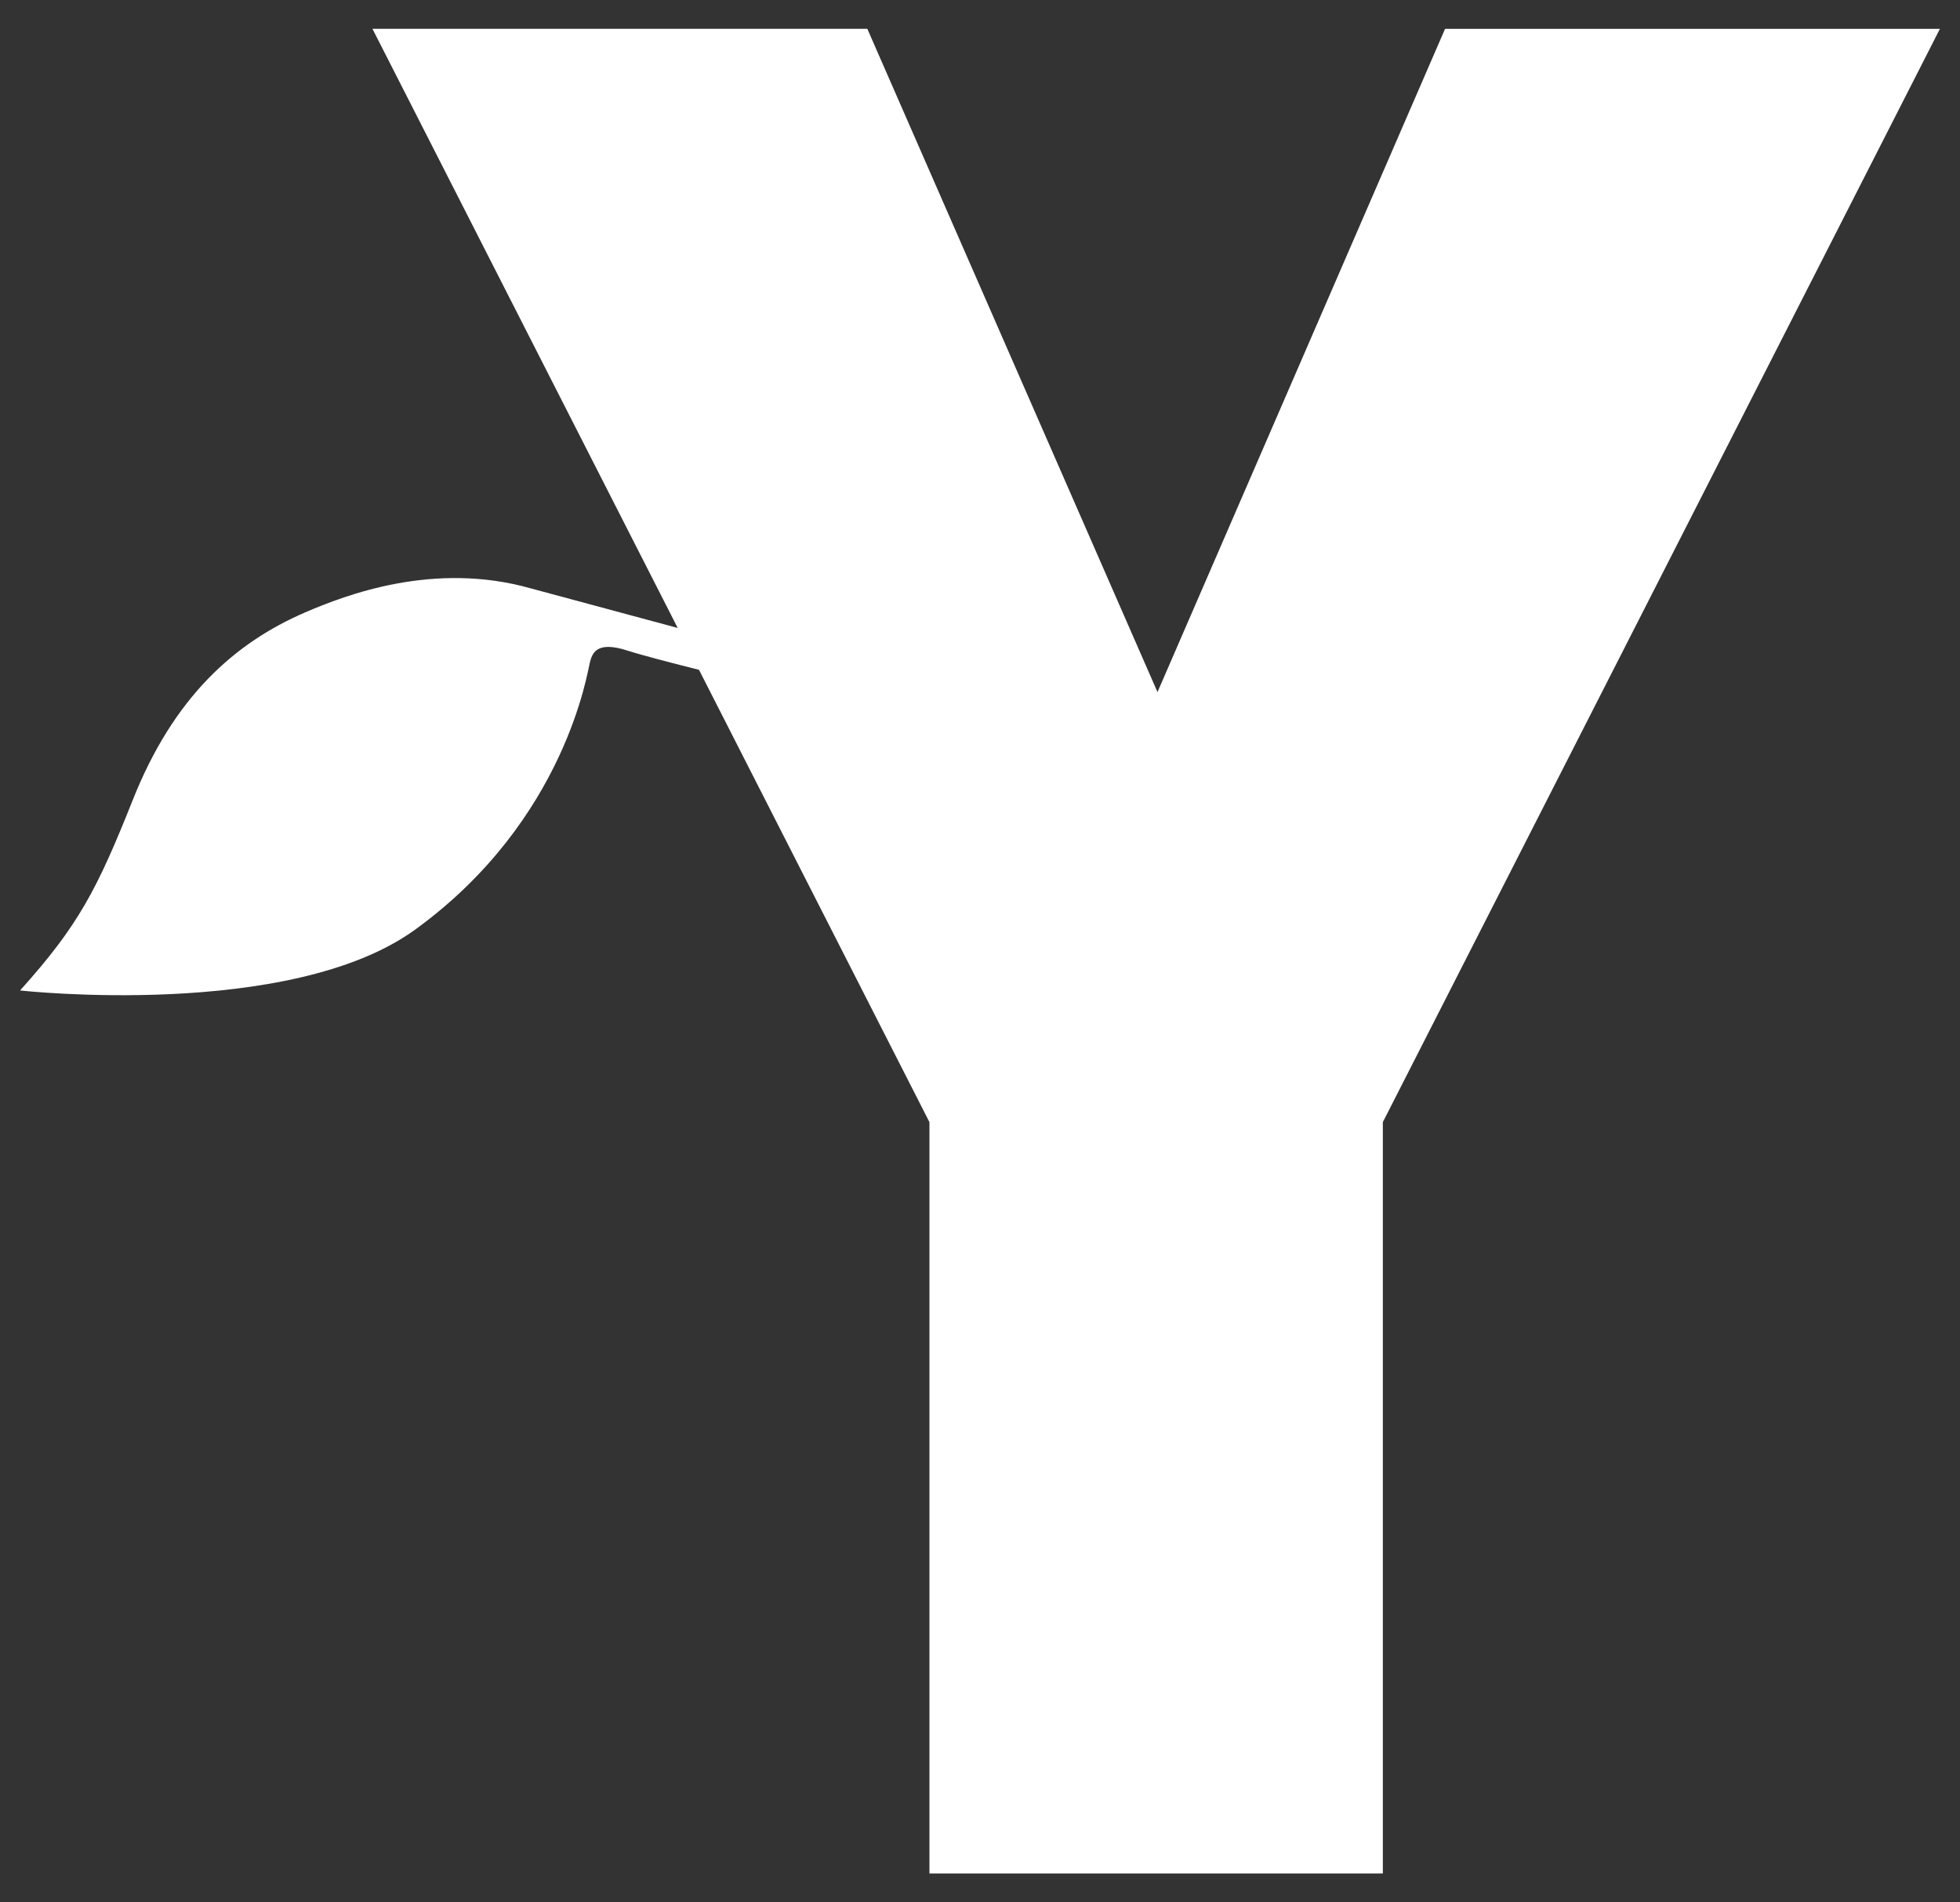
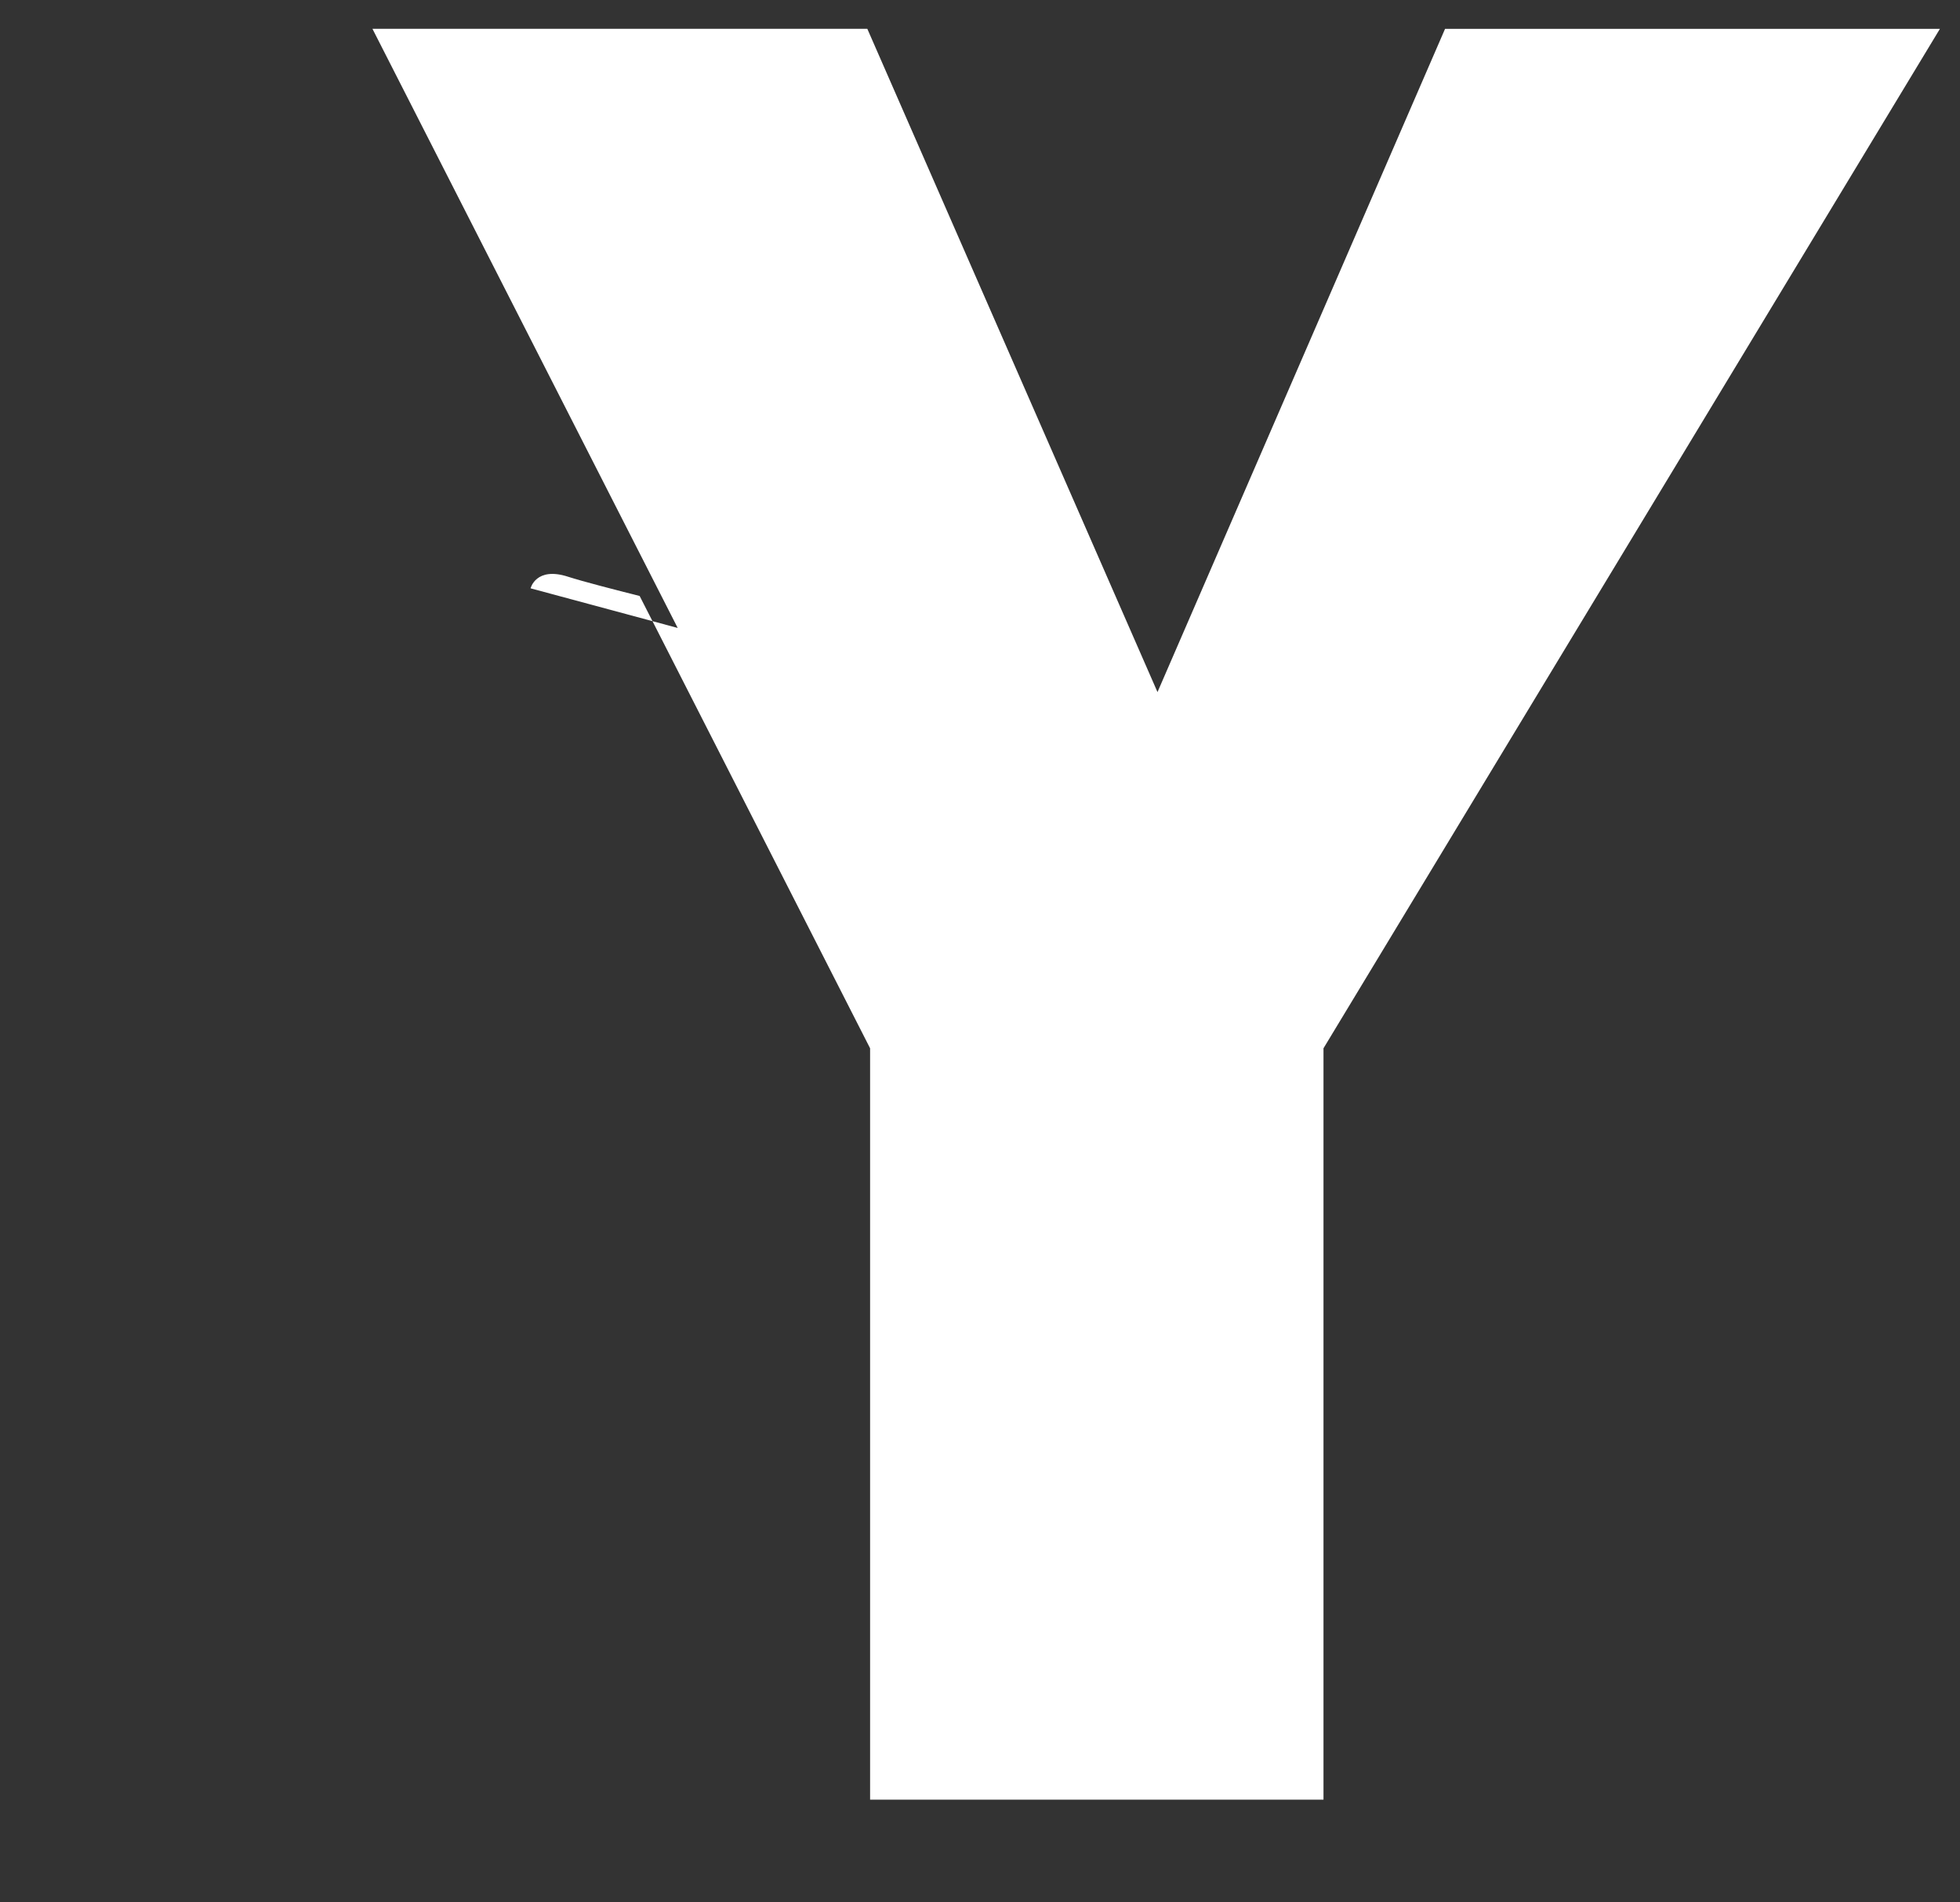
<svg xmlns="http://www.w3.org/2000/svg" id="Ebene_1" width="68" height="66" viewBox="0 0 68 66">
  <rect x="0" y="0" width="68" height="66" fill="#333333" stroke="none" />
-   <path d="m50.135,1l-9.977,23.011L30.091,1H12.922l10.59,20.786-5.104-1.375c-3.348-.946-6.404.223-7.828.838-2.445,1.057-4.555,2.936-5.972,6.5-1.242,3.123-1.893,4.369-3.912,6.614,0,0,9.364,1.042,13.711-2.114,5.242-3.806,5.983-9.012,6.06-9.276s.182-.764,1.298-.403c.48.157,1.675.465,2.486.669l7.995,15.692v26.067h15.73v-26.067L67.303,1.001h-17.168v-.001h0Z" style="fill:#fff;" />
+   <path d="m50.135,1l-9.977,23.011L30.091,1H12.922l10.59,20.786-5.104-1.375s.182-.764,1.298-.403c.48.157,1.675.465,2.486.669l7.995,15.692v26.067h15.73v-26.067L67.303,1.001h-17.168v-.001h0Z" style="fill:#fff;" />
</svg>